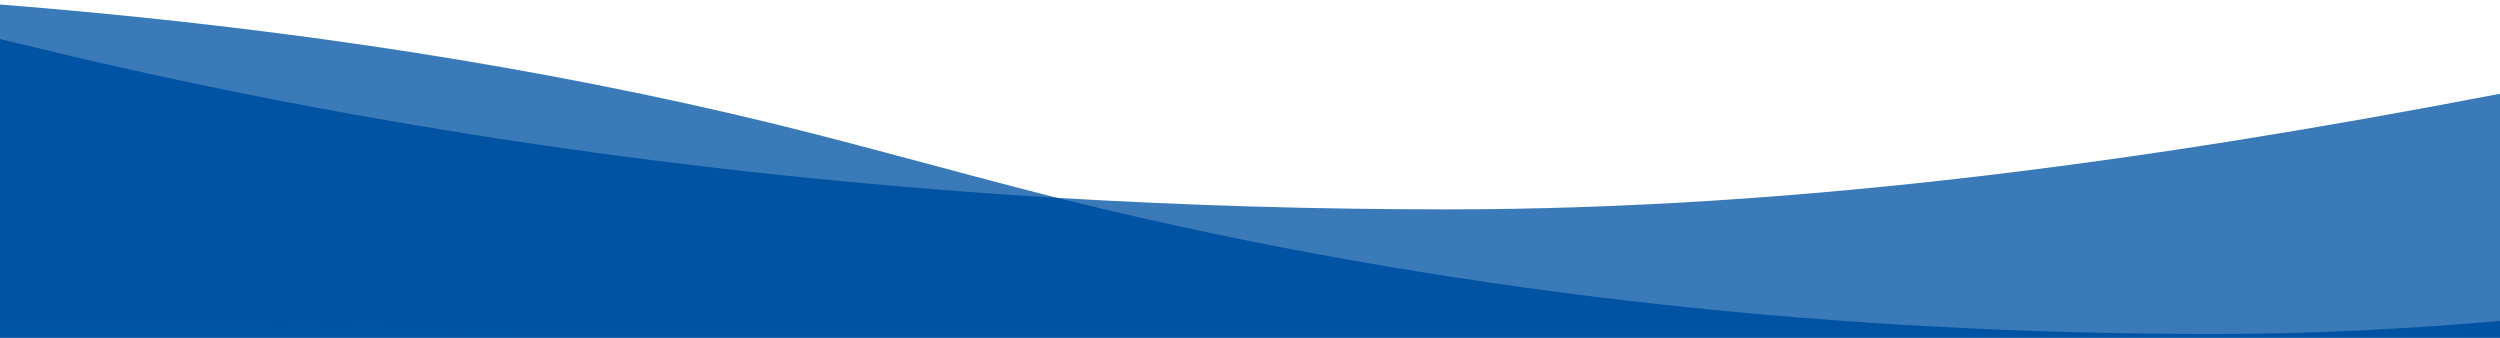
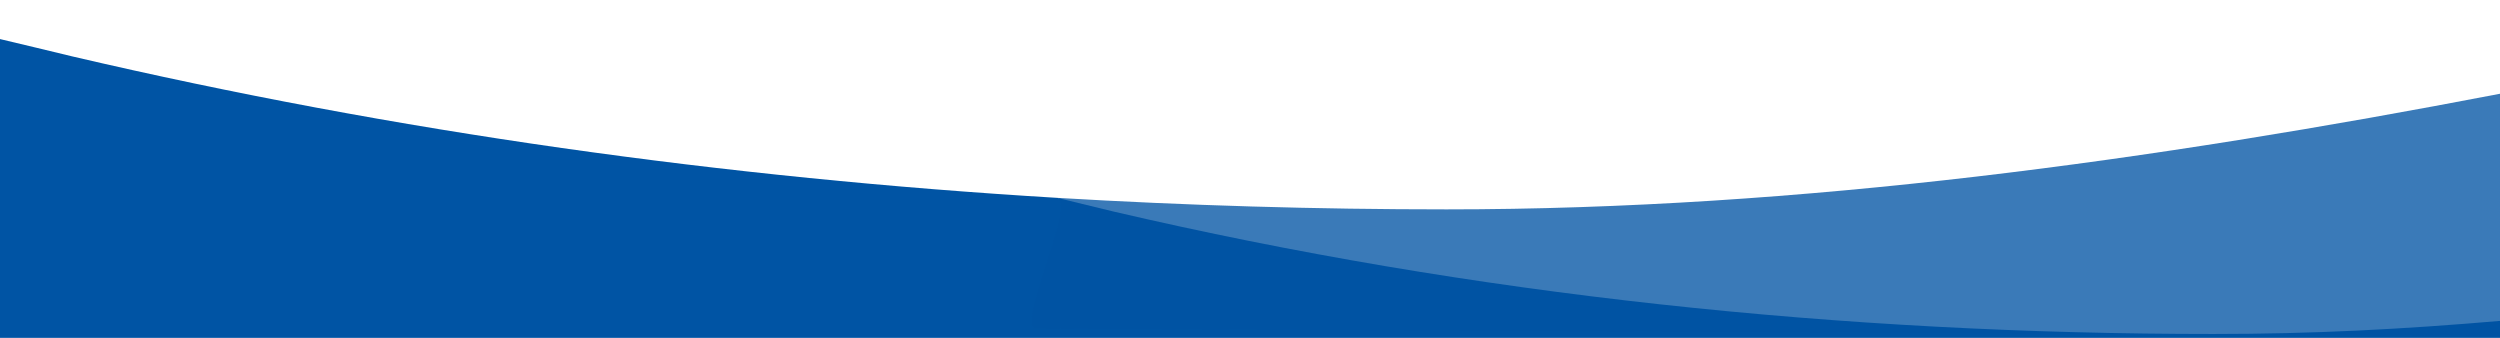
<svg xmlns="http://www.w3.org/2000/svg" width="1280" height="173" viewBox="0 0 1280 173">
  <defs>
    <style>.a,.b{fill:#0054a4;isolation:isolate;}.b{opacity:0.77;}</style>
  </defs>
  <title>blue-wave-src</title>
  <path class="a" d="M570.1,108.3l-28.8-7C371.6,91.1,202.8,67.6,37.1,28.9,24.8,26,13,23,0,20V173H1280v-8.7c-50,4.3-96.3,6.7-146.7,6.7C943.8,171,754.8,151.4,570.1,108.3Z" />
  <path class="b" d="M1280,172V48c-178,34.2-357.5,59.2-539.4,59.2q-99.8,0-199.3-5.9c9.6,2.4-20.8,64.8-11.2,67" />
-   <path class="b" d="M541.3,101.3c-55.6-14-110.6-30.1-166.4-43C252,29.8,125.9,12.3,0,2.3V167l710,3" />
</svg>